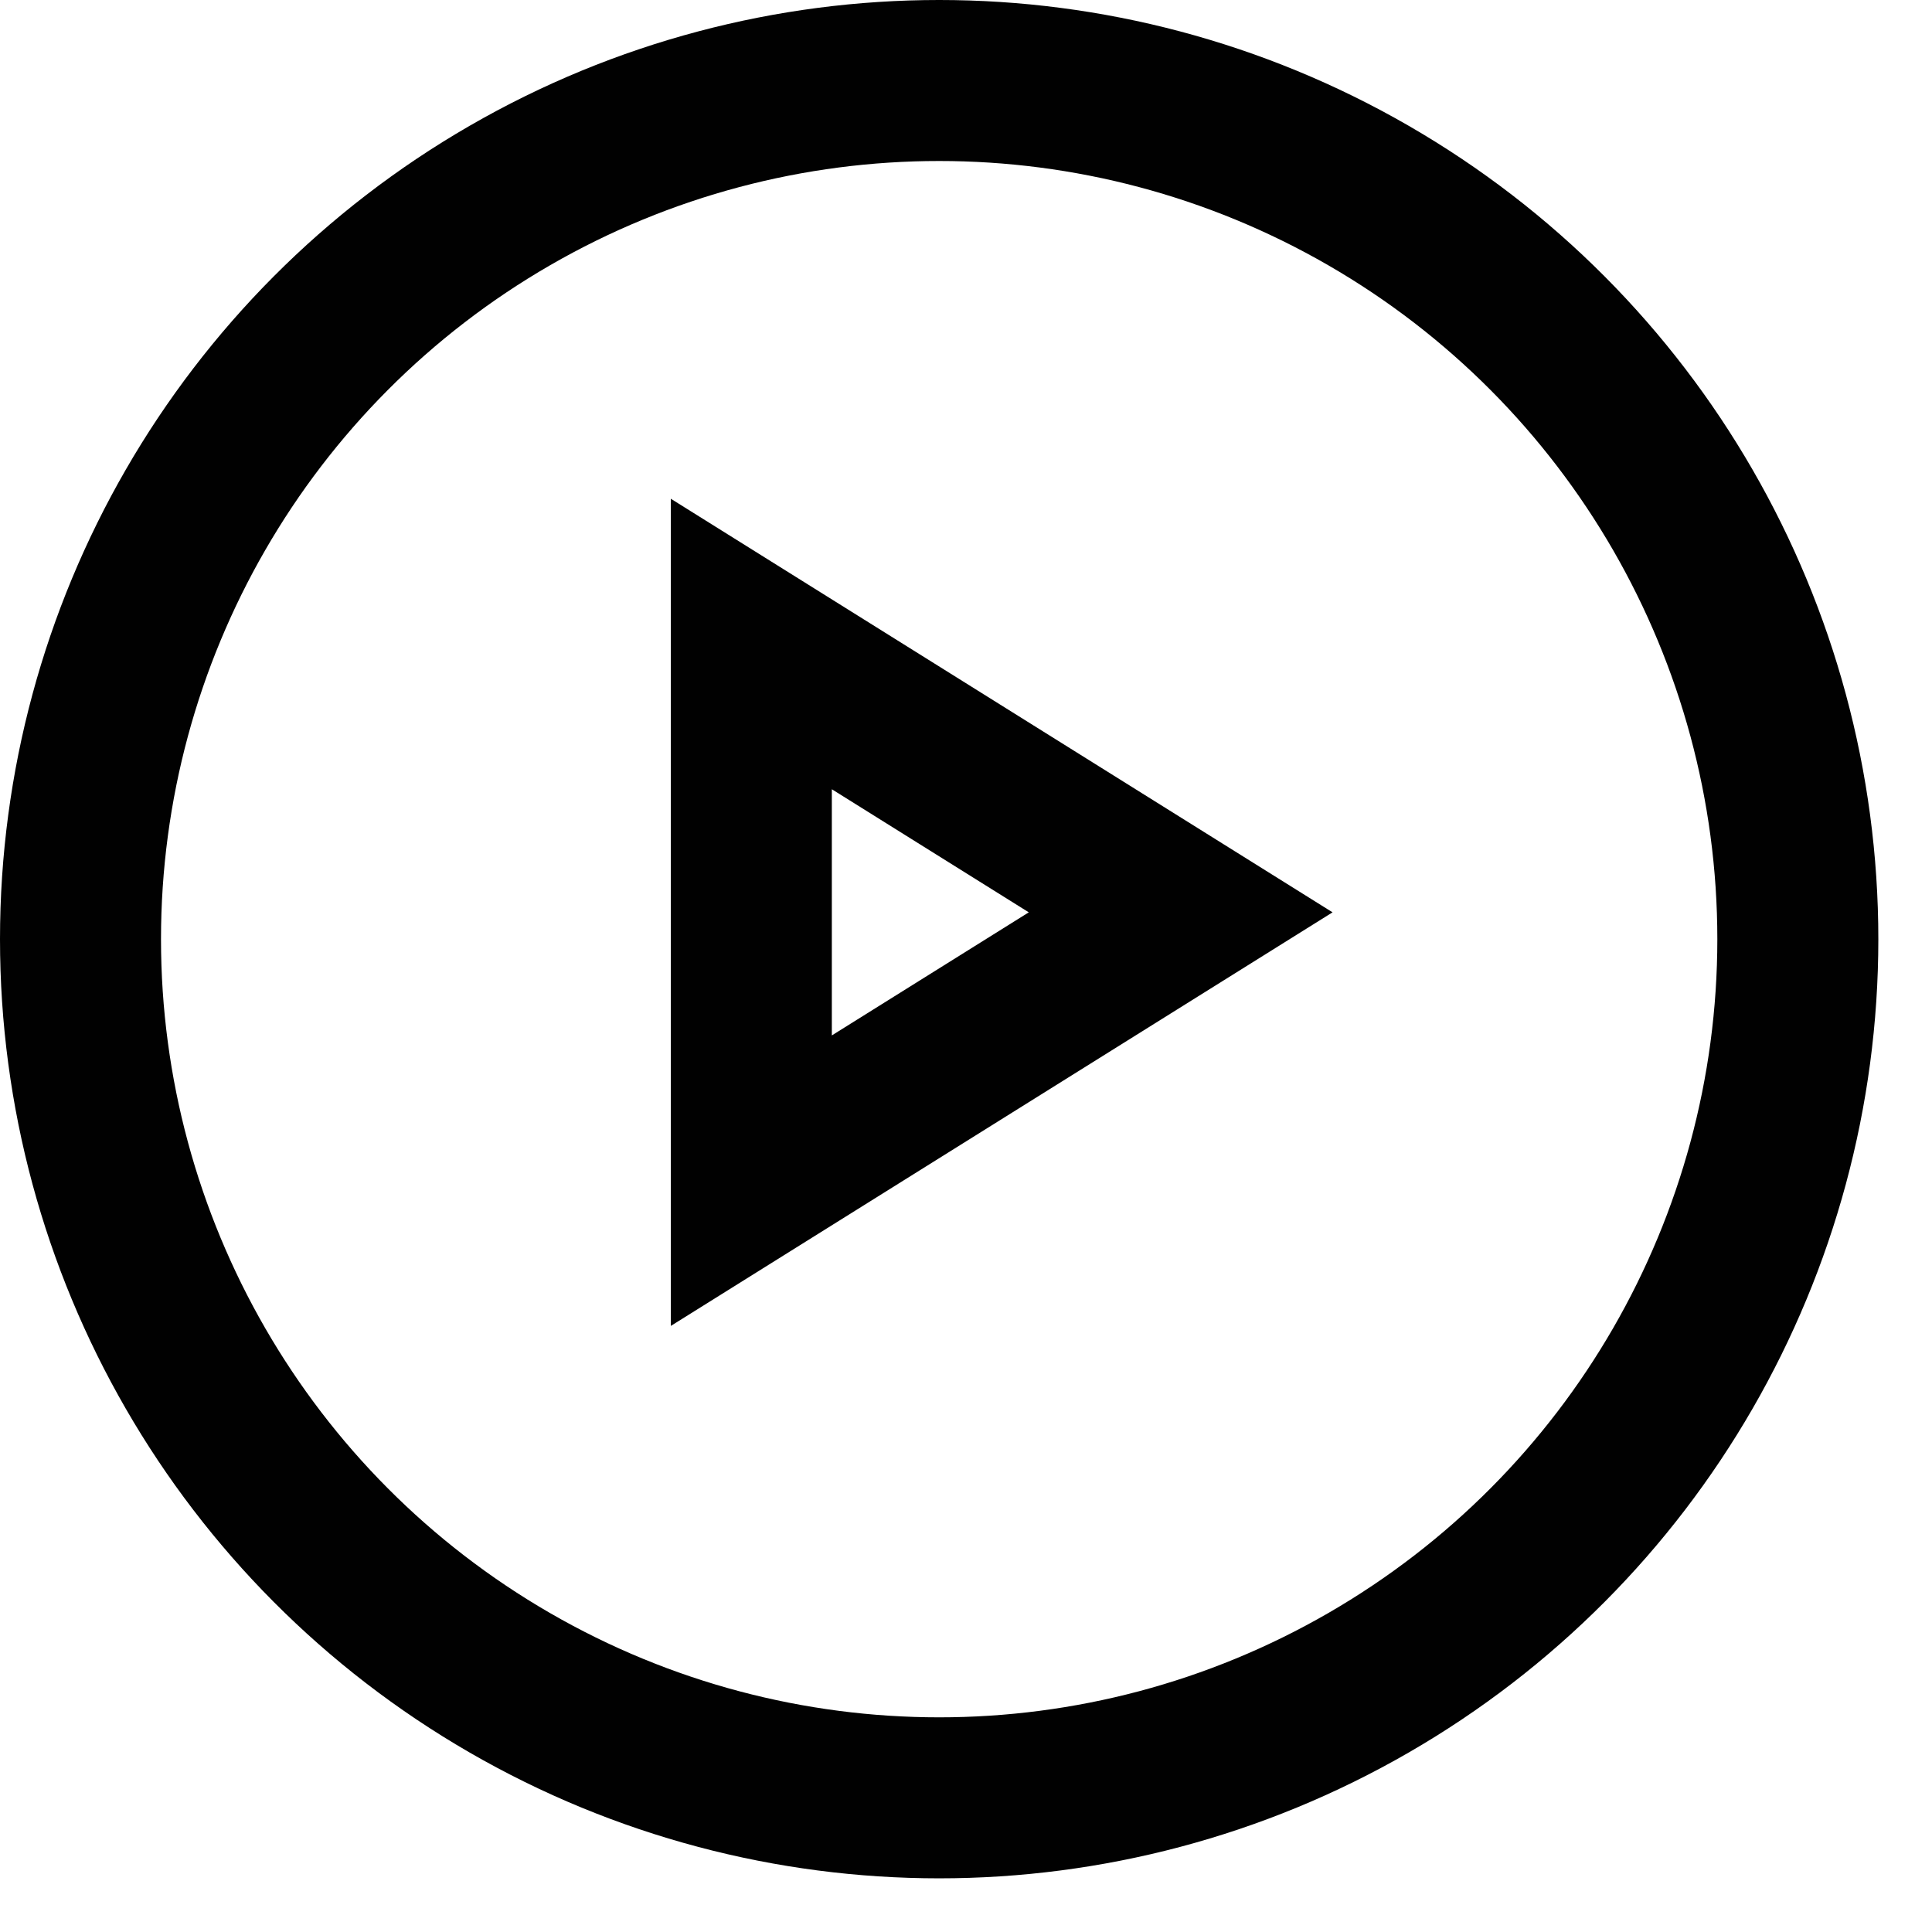
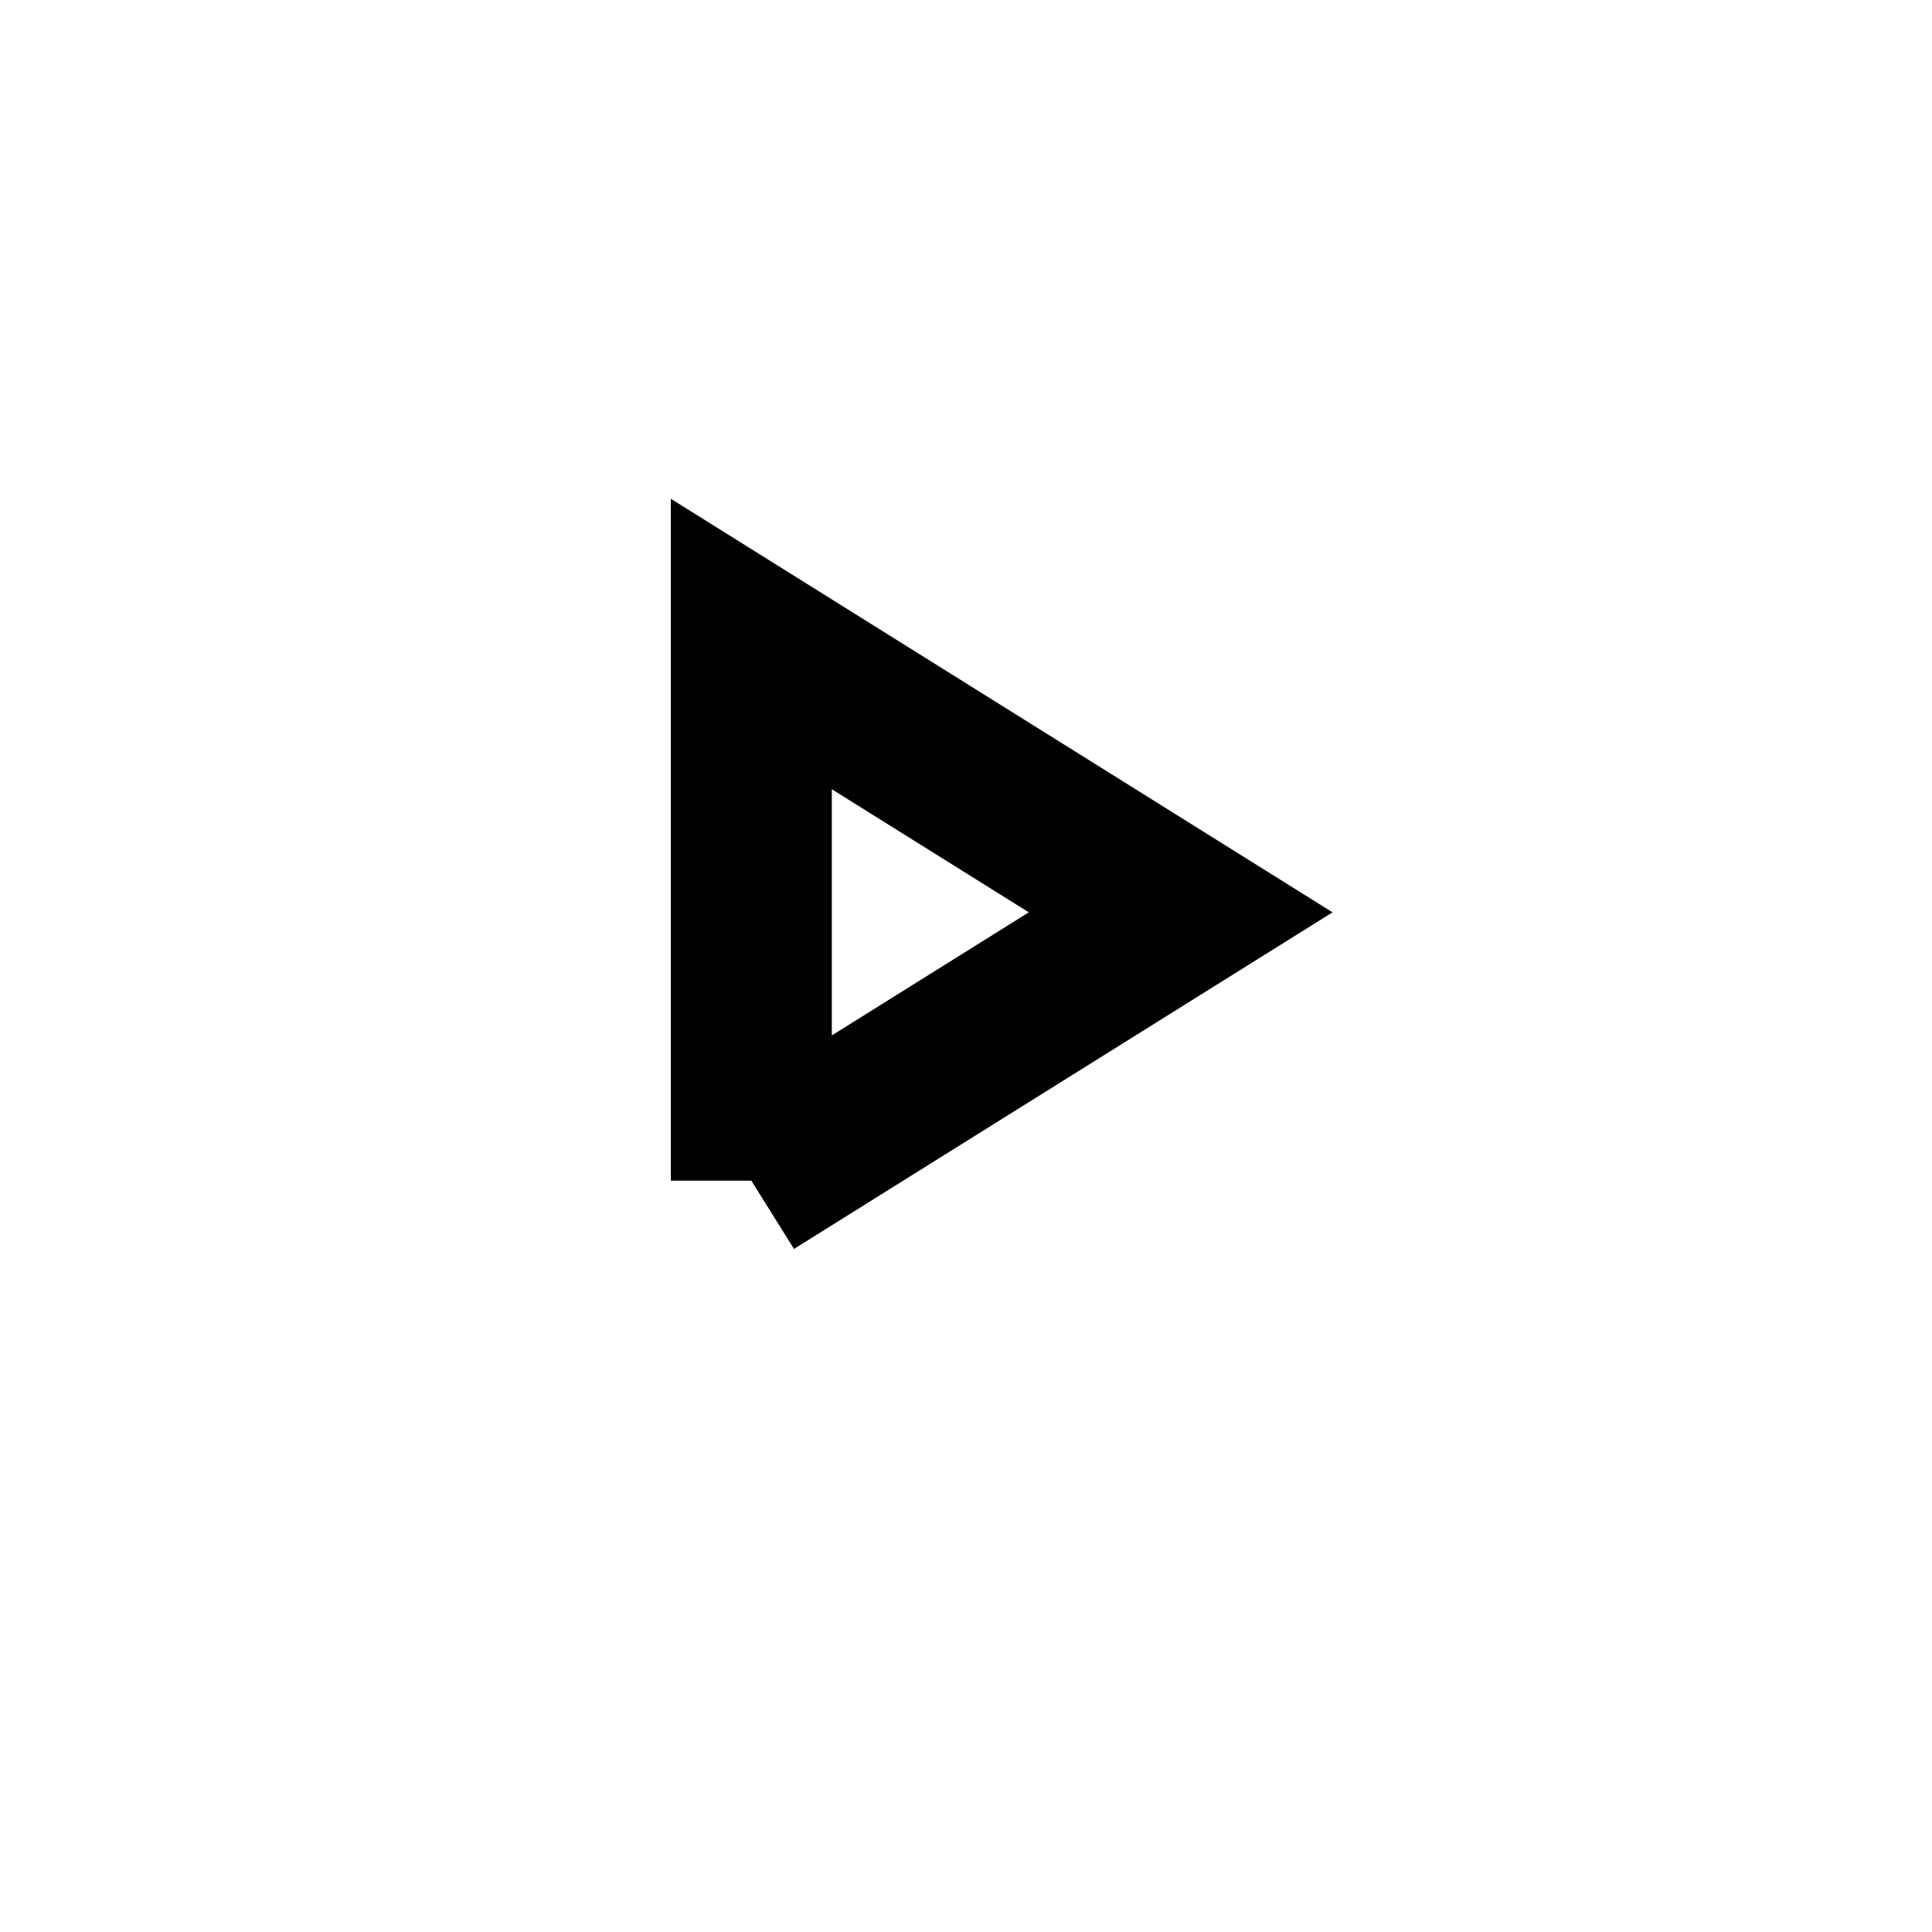
<svg xmlns="http://www.w3.org/2000/svg" width="18" height="18" viewBox="0 0 18 18" fill="none">
-   <circle cx="8.75" cy="8.75" r="8" stroke="#010101" stroke-width="1.5" />
-   <path d="M7 11V6L11 8.5L7 11Z" stroke="#010101" stroke-width="1.5" />
+   <path d="M7 11V6L11 8.5L7 11" stroke="#010101" stroke-width="1.5" />
</svg>